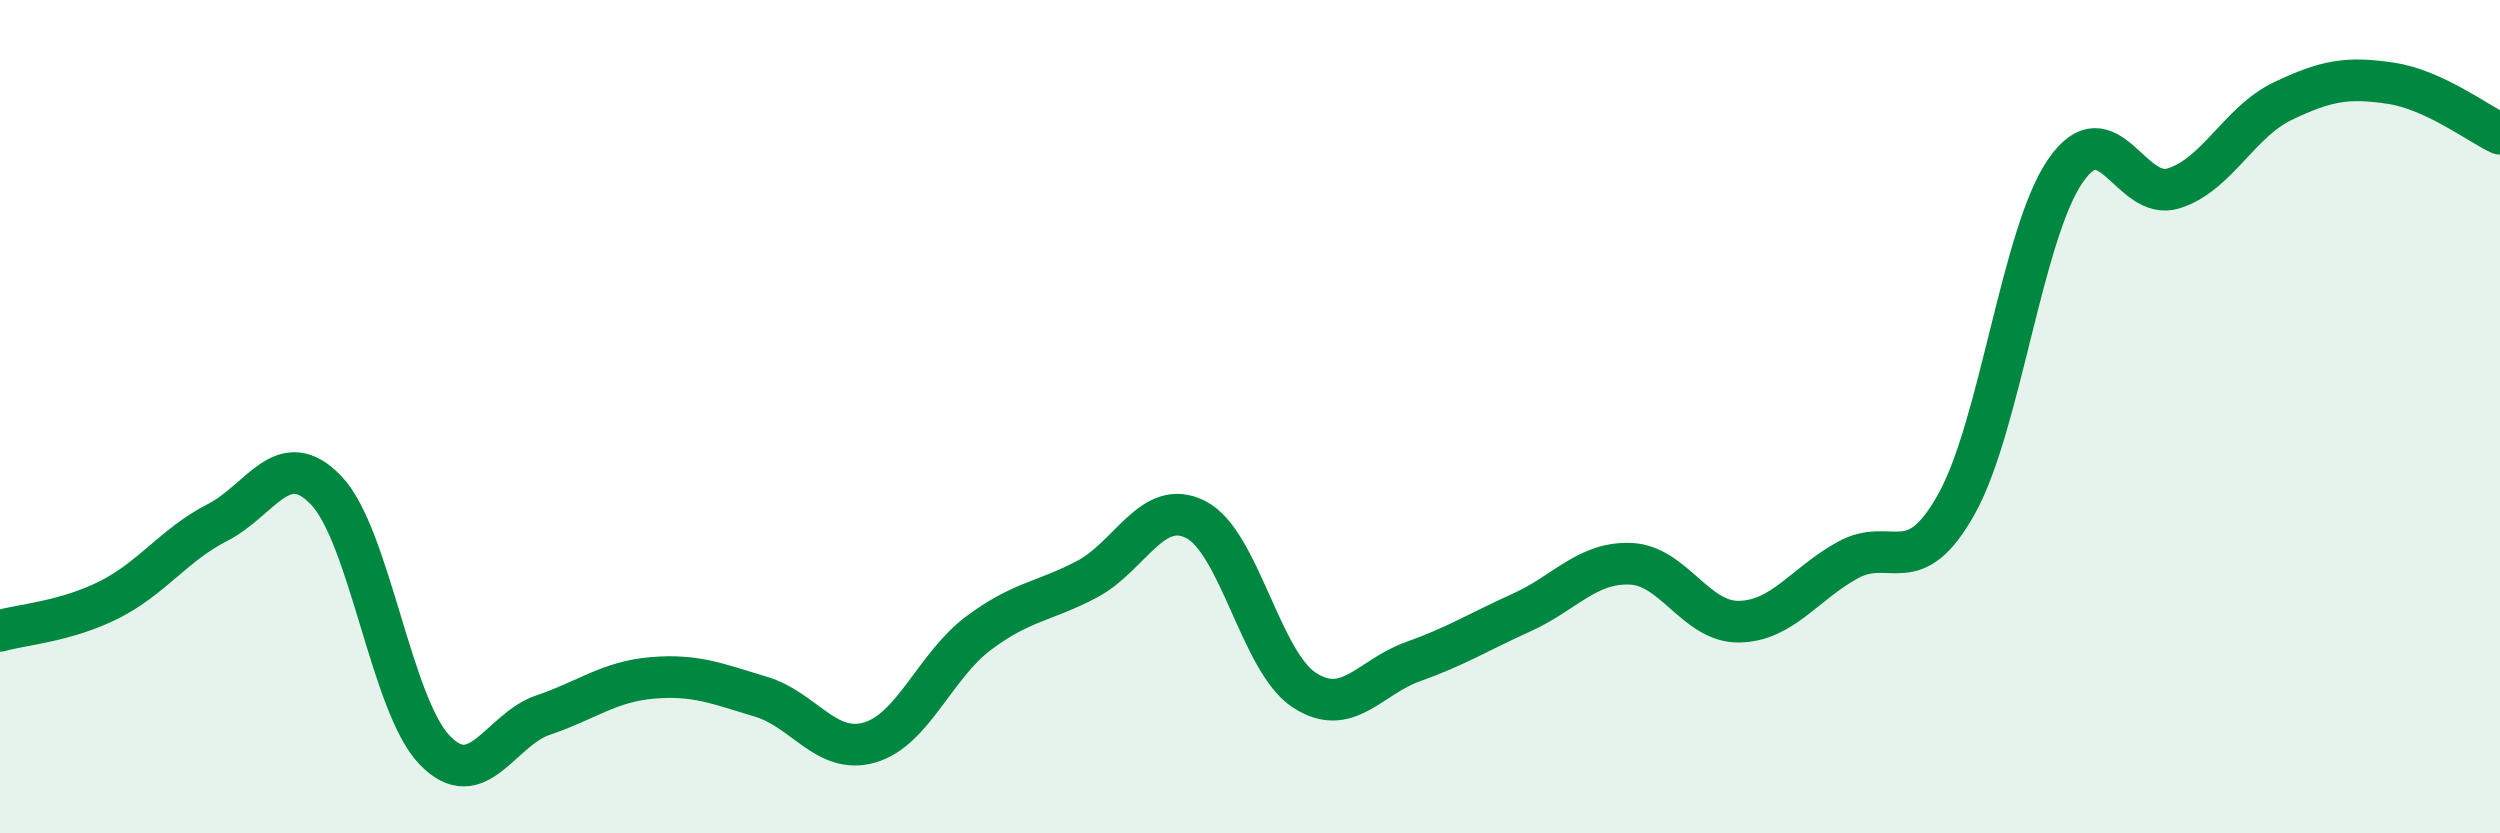
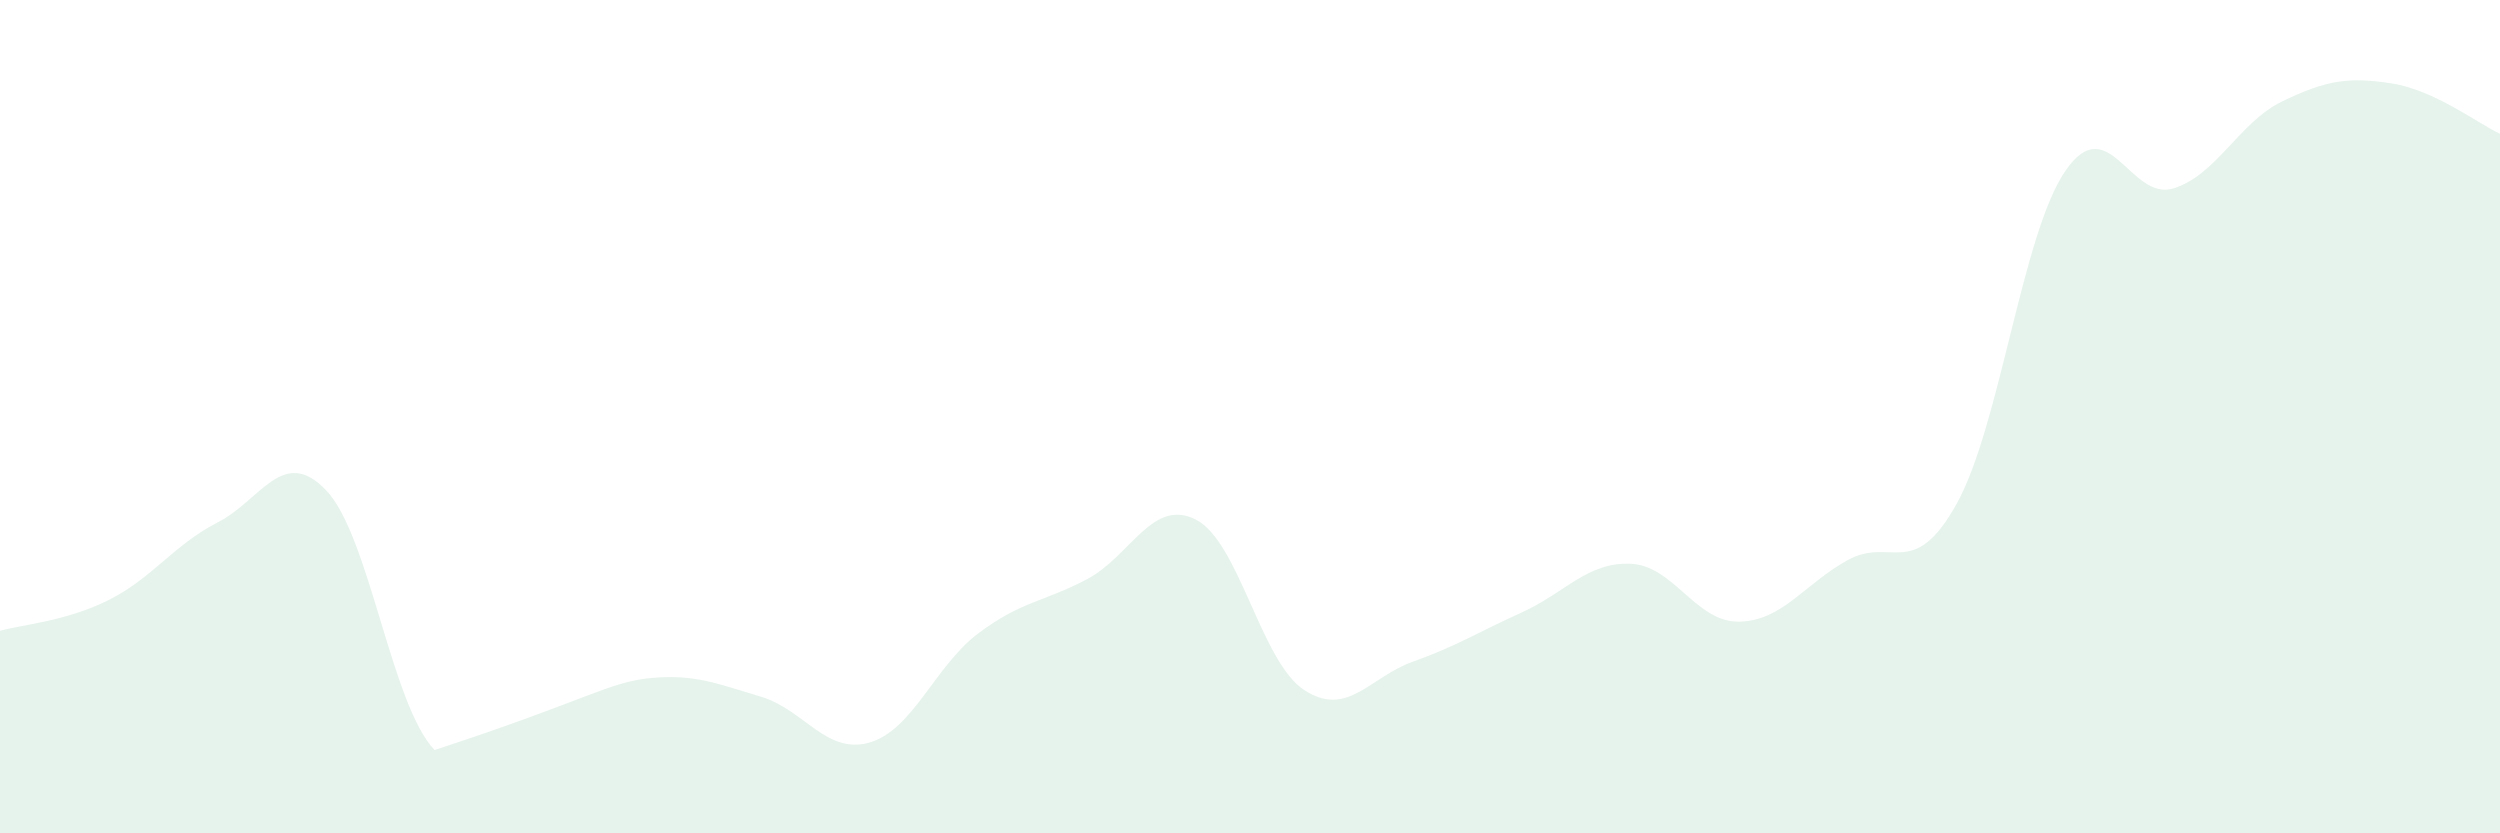
<svg xmlns="http://www.w3.org/2000/svg" width="60" height="20" viewBox="0 0 60 20">
-   <path d="M 0,15.14 C 0.52,14.99 1.57,14.92 2.61,14.4 C 3.65,13.88 4.18,13.07 5.22,12.54 C 6.26,12.01 6.79,10.68 7.83,11.77 C 8.87,12.86 9.39,16.92 10.43,18 C 11.47,19.08 12,17.51 13.04,17.16 C 14.08,16.81 14.61,16.36 15.65,16.27 C 16.69,16.18 17.22,16.41 18.26,16.72 C 19.3,17.03 19.83,18.12 20.87,17.82 C 21.91,17.52 22.44,15.98 23.48,15.2 C 24.52,14.42 25.05,14.45 26.09,13.9 C 27.13,13.35 27.66,11.94 28.7,12.47 C 29.74,13 30.26,15.88 31.3,16.56 C 32.34,17.24 32.87,16.25 33.91,15.88 C 34.95,15.51 35.48,15.17 36.52,14.7 C 37.56,14.23 38.09,13.49 39.13,13.53 C 40.17,13.57 40.7,14.94 41.74,14.92 C 42.78,14.9 43.31,14.01 44.35,13.44 C 45.39,12.87 45.92,13.96 46.96,12.09 C 48,10.22 48.53,5.61 49.57,4.1 C 50.61,2.59 51.13,4.85 52.17,4.52 C 53.21,4.19 53.74,2.93 54.78,2.43 C 55.82,1.93 56.35,1.84 57.39,2 C 58.43,2.16 59.48,2.97 60,3.21L60 20L0 20Z" fill="#008740" opacity="0.1" stroke-linecap="round" stroke-linejoin="round" />
-   <path d="M 0,15.14 C 0.52,14.99 1.57,14.92 2.61,14.4 C 3.65,13.88 4.18,13.07 5.22,12.54 C 6.26,12.01 6.79,10.68 7.83,11.77 C 8.87,12.86 9.39,16.92 10.43,18 C 11.47,19.08 12,17.51 13.04,17.16 C 14.08,16.81 14.61,16.36 15.65,16.27 C 16.69,16.18 17.22,16.41 18.26,16.72 C 19.3,17.03 19.83,18.12 20.87,17.82 C 21.91,17.52 22.44,15.98 23.48,15.2 C 24.52,14.42 25.05,14.45 26.09,13.9 C 27.13,13.35 27.66,11.94 28.7,12.47 C 29.74,13 30.26,15.88 31.3,16.56 C 32.34,17.24 32.87,16.25 33.91,15.88 C 34.95,15.51 35.48,15.17 36.52,14.7 C 37.56,14.23 38.09,13.49 39.13,13.53 C 40.17,13.57 40.7,14.94 41.74,14.92 C 42.78,14.9 43.31,14.01 44.35,13.44 C 45.39,12.87 45.92,13.96 46.96,12.09 C 48,10.22 48.53,5.61 49.57,4.1 C 50.61,2.59 51.13,4.85 52.17,4.52 C 53.21,4.19 53.74,2.93 54.78,2.43 C 55.82,1.93 56.35,1.84 57.39,2 C 58.43,2.16 59.48,2.97 60,3.21" stroke="#008740" stroke-width="1" fill="none" stroke-linecap="round" stroke-linejoin="round" />
+   <path d="M 0,15.14 C 0.52,14.99 1.57,14.92 2.61,14.4 C 3.65,13.88 4.18,13.07 5.22,12.54 C 6.26,12.01 6.79,10.68 7.83,11.77 C 8.87,12.86 9.39,16.92 10.43,18 C 14.08,16.81 14.61,16.36 15.65,16.27 C 16.69,16.18 17.22,16.41 18.26,16.72 C 19.3,17.03 19.83,18.12 20.87,17.82 C 21.91,17.52 22.44,15.98 23.48,15.2 C 24.52,14.42 25.05,14.45 26.09,13.9 C 27.13,13.35 27.66,11.94 28.7,12.47 C 29.74,13 30.26,15.88 31.3,16.56 C 32.34,17.24 32.87,16.25 33.91,15.88 C 34.95,15.51 35.48,15.17 36.52,14.7 C 37.56,14.23 38.09,13.49 39.13,13.53 C 40.17,13.57 40.7,14.94 41.74,14.92 C 42.78,14.9 43.31,14.01 44.35,13.44 C 45.39,12.87 45.92,13.96 46.96,12.09 C 48,10.22 48.53,5.61 49.57,4.1 C 50.61,2.59 51.13,4.85 52.17,4.52 C 53.21,4.19 53.74,2.93 54.78,2.43 C 55.82,1.93 56.35,1.84 57.39,2 C 58.43,2.16 59.48,2.97 60,3.21L60 20L0 20Z" fill="#008740" opacity="0.1" stroke-linecap="round" stroke-linejoin="round" />
</svg>